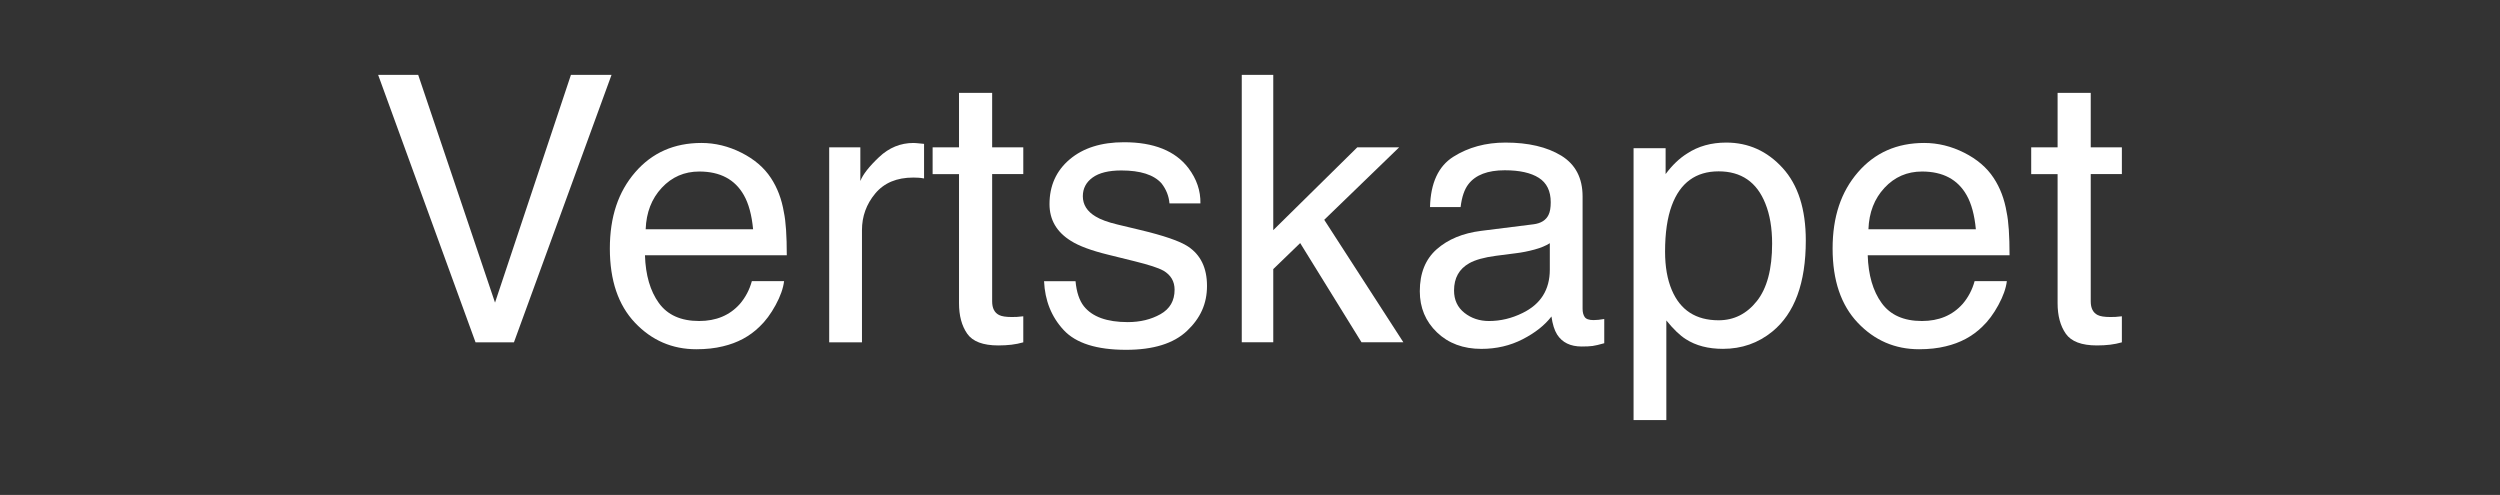
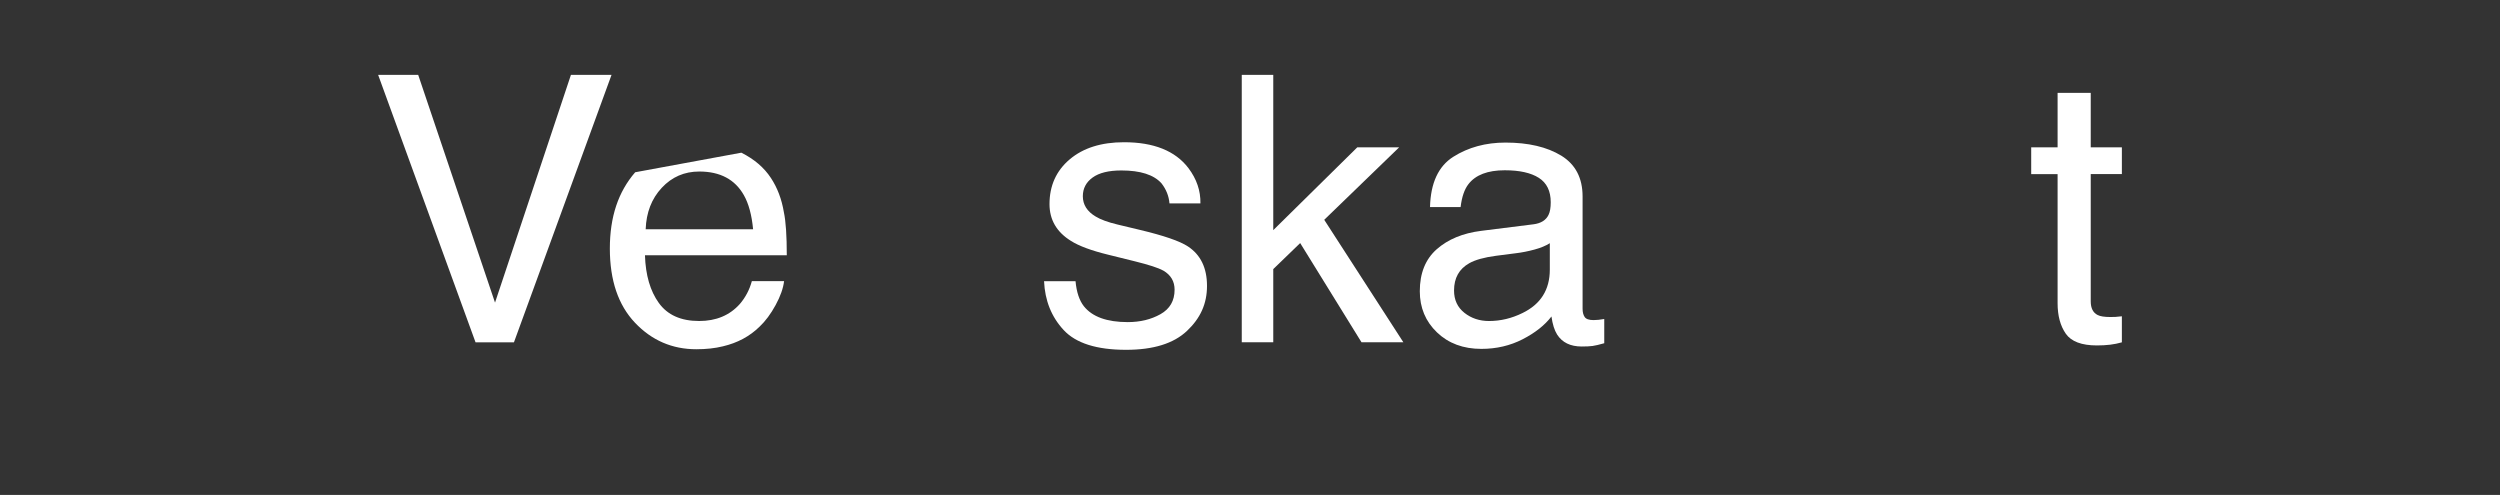
<svg xmlns="http://www.w3.org/2000/svg" id="Layer_1" viewBox="0 0 1972.86 390.55">
  <rect x="0" y="0" width="1972.86" height="390.55" fill="#333333" stroke="none" />
  <defs>
    <style>.cls-1{fill:#fff;}</style>
  </defs>
  <path class="cls-1" d="M330.01,59.07l60.63,179.74,59.91-179.74h32.04l-77.01,211.06h-30.32L298.4,59.07h31.61Z" />
-   <path class="cls-1" d="M585.04,120.49c10.18,5.12,17.94,11.76,23.28,19.9,5.14,7.76,8.57,16.81,10.28,27.15,1.52,7.09,2.29,18.39,2.29,33.91h-111.92c.48,15.66,4.14,28.22,10.98,37.68,6.84,9.46,17.44,14.19,31.79,14.19,13.4,0,24.09-4.47,32.08-13.42,4.47-5.19,7.63-11.21,9.5-18.04h25.43c-.67,5.65-2.9,11.95-6.68,18.89-3.78,6.95-8,12.62-12.66,17.03-7.8,7.66-17.45,12.83-28.95,15.52-6.18,1.53-13.17,2.3-20.96,2.3-19.04,0-35.17-6.97-48.4-20.91-13.23-13.94-19.85-33.45-19.85-58.55s6.66-44.78,19.99-60.2c13.33-15.42,30.75-23.13,52.26-23.13,10.85,0,21.37,2.56,31.56,7.69Zm9.26,60.42c-1.05-11.21-3.47-20.16-7.27-26.87-7.03-12.45-18.76-18.68-35.19-18.68-11.78,0-21.65,4.29-29.63,12.86-7.98,8.57-12.21,19.47-12.68,32.69h84.77Z" />
-   <path class="cls-1" d="M654.36,116.26h24.57v26.58c2.01-5.17,6.94-11.47,14.8-18.89,7.85-7.42,16.9-11.13,27.15-11.13,.48,0,1.29,.05,2.44,.14,1.15,.1,3.11,.29,5.89,.57v27.3c-1.53-.29-2.95-.48-4.24-.57-1.29-.09-2.71-.14-4.24-.14-13.03,0-23.04,4.19-30.03,12.57-6.99,8.38-10.49,18.03-10.49,28.95v88.5h-25.86V116.26Z" />
-   <path class="cls-1" d="M756.8,73.3h26.15v42.96h24.57v21.12h-24.57v100.43c0,5.37,1.82,8.96,5.46,10.78,2.01,1.05,5.36,1.58,10.06,1.58,1.24,0,2.59-.03,4.02-.09,1.44-.06,3.11-.22,5.03-.48v20.55c-2.97,.86-6.06,1.48-9.27,1.87-3.21,.38-6.68,.58-10.42,.58-12.07,0-20.26-3.09-24.57-9.27-4.31-6.18-6.46-14.2-6.46-24.07v-101.87h-20.83v-21.12h20.83v-42.96Z" />
+   <path class="cls-1" d="M585.04,120.49c10.18,5.12,17.94,11.76,23.28,19.9,5.14,7.76,8.57,16.81,10.28,27.15,1.52,7.09,2.29,18.39,2.29,33.91h-111.92c.48,15.66,4.14,28.22,10.98,37.68,6.84,9.46,17.44,14.19,31.79,14.19,13.4,0,24.09-4.47,32.08-13.42,4.47-5.19,7.63-11.21,9.5-18.04h25.43c-.67,5.65-2.9,11.95-6.68,18.89-3.78,6.95-8,12.62-12.66,17.03-7.8,7.66-17.45,12.83-28.95,15.52-6.18,1.53-13.17,2.3-20.96,2.3-19.04,0-35.17-6.97-48.4-20.91-13.23-13.94-19.85-33.45-19.85-58.55s6.66-44.78,19.99-60.2Zm9.26,60.42c-1.05-11.21-3.47-20.16-7.27-26.87-7.03-12.45-18.76-18.68-35.19-18.68-11.78,0-21.65,4.29-29.63,12.86-7.98,8.57-12.21,19.47-12.68,32.69h84.77Z" />
  <path class="cls-1" d="M848.75,221.86c.78,8.62,2.98,15.23,6.6,19.83,6.65,8.33,18.18,12.5,34.61,12.5,9.77,0,18.38-2.08,25.81-6.25s11.15-10.61,11.15-19.32c0-6.61-2.97-11.64-8.91-15.09-3.8-2.11-11.29-4.55-22.49-7.33l-20.88-5.17c-13.33-3.26-23.17-6.9-29.49-10.92-11.29-6.99-16.94-16.67-16.94-29.02,0-14.56,5.31-26.34,15.94-35.34,10.63-9,24.92-13.51,42.88-13.51,23.49,0,40.43,6.8,50.81,20.4,6.5,8.62,9.66,17.91,9.47,27.87h-24.42c-.49-5.81-2.6-11.1-6.32-15.86-6.08-6.76-16.62-10.14-31.62-10.14-10,0-17.58,1.86-22.72,5.58-5.15,3.72-7.72,8.64-7.72,14.75,0,6.68,3.38,12.03,10.15,16.04,3.9,2.39,9.66,4.49,17.27,6.31l17.42,4.17c18.93,4.5,31.62,8.86,38.06,13.08,10.06,6.61,15.09,17,15.09,31.18s-5.26,25.53-15.78,35.49c-10.52,9.96-26.55,14.94-48.08,14.94-23.18,0-39.59-5.2-49.24-15.59-9.65-10.39-14.81-23.25-15.49-38.58h24.86Z" />
  <path class="cls-1" d="M979.93,59.07h24.86v122.54l66.32-65.36h33.04l-59.14,57.21,62.46,96.66h-33.04l-48.4-78.3-21.24,20.54v57.76h-24.86V59.07Z" />
  <path class="cls-1" d="M1210.1,177.01c5.94-.76,9.91-3.25,11.93-7.46,1.15-2.31,1.72-5.62,1.72-9.95,0-8.84-3.13-15.26-9.39-19.25-6.26-3.99-15.22-5.98-26.88-5.98-13.48,0-23.04,3.66-28.68,10.97-3.15,4.05-5.21,10.06-6.17,18.05h-24.14c.48-19.02,6.62-32.25,18.44-39.7,11.81-7.44,25.52-11.17,41.11-11.17,18.08,0,32.77,3.45,44.06,10.34,11.19,6.9,16.79,17.62,16.79,32.19v88.65c0,2.68,.55,4.84,1.65,6.46,1.1,1.62,3.42,2.44,6.97,2.44,1.15,0,2.44-.07,3.88-.21,1.44-.14,2.97-.36,4.6-.64v19.11c-4.02,1.15-7.09,1.87-9.2,2.16-2.11,.29-4.98,.43-8.62,.43-8.91,0-15.37-3.16-19.4-9.48-2.11-3.35-3.59-8.09-4.45-14.22-5.27,6.9-12.84,12.88-22.7,17.96-9.87,5.07-20.74,7.61-32.62,7.61-14.27,0-25.93-4.33-34.99-12.99-9.05-8.66-13.58-19.49-13.58-32.5,0-14.25,4.45-25.3,13.36-33.15,8.91-7.84,20.59-12.68,35.06-14.5l41.24-5.17Zm-54.46,69.87c5.46,4.3,11.92,6.45,19.4,6.45,9.1,0,17.91-2.1,26.44-6.31,14.37-6.98,21.55-18.41,21.55-34.29v-20.8c-3.16,2.02-7.22,3.7-12.19,5.04-4.97,1.35-9.85,2.31-14.63,2.88l-15.63,2.01c-9.37,1.24-16.41,3.2-21.13,5.88-8,4.49-12,11.66-12,21.5,0,7.45,2.73,13.33,8.19,17.63Z" />
-   <path class="cls-1" d="M1289.12,116.97h25.29v20.4c5.19-6.99,10.85-12.4,17-16.24,8.74-5.75,19.01-8.62,30.83-8.62,17.48,0,32.32,6.68,44.51,20.04,12.19,13.36,18.29,32.45,18.29,57.25,0,33.53-8.8,57.47-26.4,71.84-11.16,9.1-24.14,13.65-38.95,13.65-11.63,0-21.4-2.54-29.28-7.61-4.62-2.87-9.76-7.81-15.43-14.8v78.59h-25.86V116.97Zm97.3,120.62c8.02-10.1,12.04-25.22,12.04-45.33,0-12.26-1.78-22.79-5.33-31.61-6.73-16.95-19.03-25.43-36.91-25.43s-30.28,8.96-36.91,26.87c-3.56,9.58-5.33,21.74-5.33,36.49,0,11.88,1.78,21.98,5.33,30.32,6.73,15.9,19.03,23.85,36.91,23.85,12.11,0,22.18-5.05,30.2-15.16Z" />
-   <path class="cls-1" d="M1549.97,120.49c10.18,5.12,17.94,11.76,23.28,19.9,5.14,7.76,8.57,16.81,10.28,27.15,1.52,7.09,2.29,18.39,2.29,33.91h-111.92c.48,15.66,4.14,28.22,10.98,37.68,6.84,9.46,17.44,14.19,31.79,14.19,13.4,0,24.09-4.47,32.08-13.42,4.47-5.19,7.63-11.21,9.5-18.04h25.43c-.67,5.65-2.9,11.95-6.68,18.89-3.78,6.95-8,12.62-12.66,17.03-7.8,7.66-17.45,12.83-28.95,15.52-6.18,1.53-13.17,2.3-20.96,2.3-19.04,0-35.17-6.97-48.4-20.91-13.23-13.94-19.85-33.45-19.85-58.55s6.66-44.78,19.99-60.2c13.33-15.42,30.75-23.13,52.26-23.13,10.85,0,21.37,2.56,31.56,7.69Zm9.26,60.42c-1.05-11.21-3.47-20.16-7.27-26.87-7.03-12.45-18.76-18.68-35.19-18.68-11.78,0-21.65,4.29-29.63,12.86-7.98,8.57-12.21,19.47-12.68,32.69h84.77Z" />
  <path class="cls-1" d="M1623.74,73.3h26.15v42.96h24.57v21.12h-24.57v100.43c0,5.37,1.82,8.96,5.46,10.78,2.01,1.05,5.36,1.58,10.06,1.58,1.24,0,2.59-.03,4.02-.09,1.44-.06,3.11-.22,5.03-.48v20.55c-2.97,.86-6.06,1.48-9.27,1.87-3.21,.38-6.68,.58-10.42,.58-12.07,0-20.26-3.09-24.57-9.27-4.31-6.18-6.46-14.2-6.46-24.07v-101.87h-20.83v-21.12h20.83v-42.96Z" />
</svg>